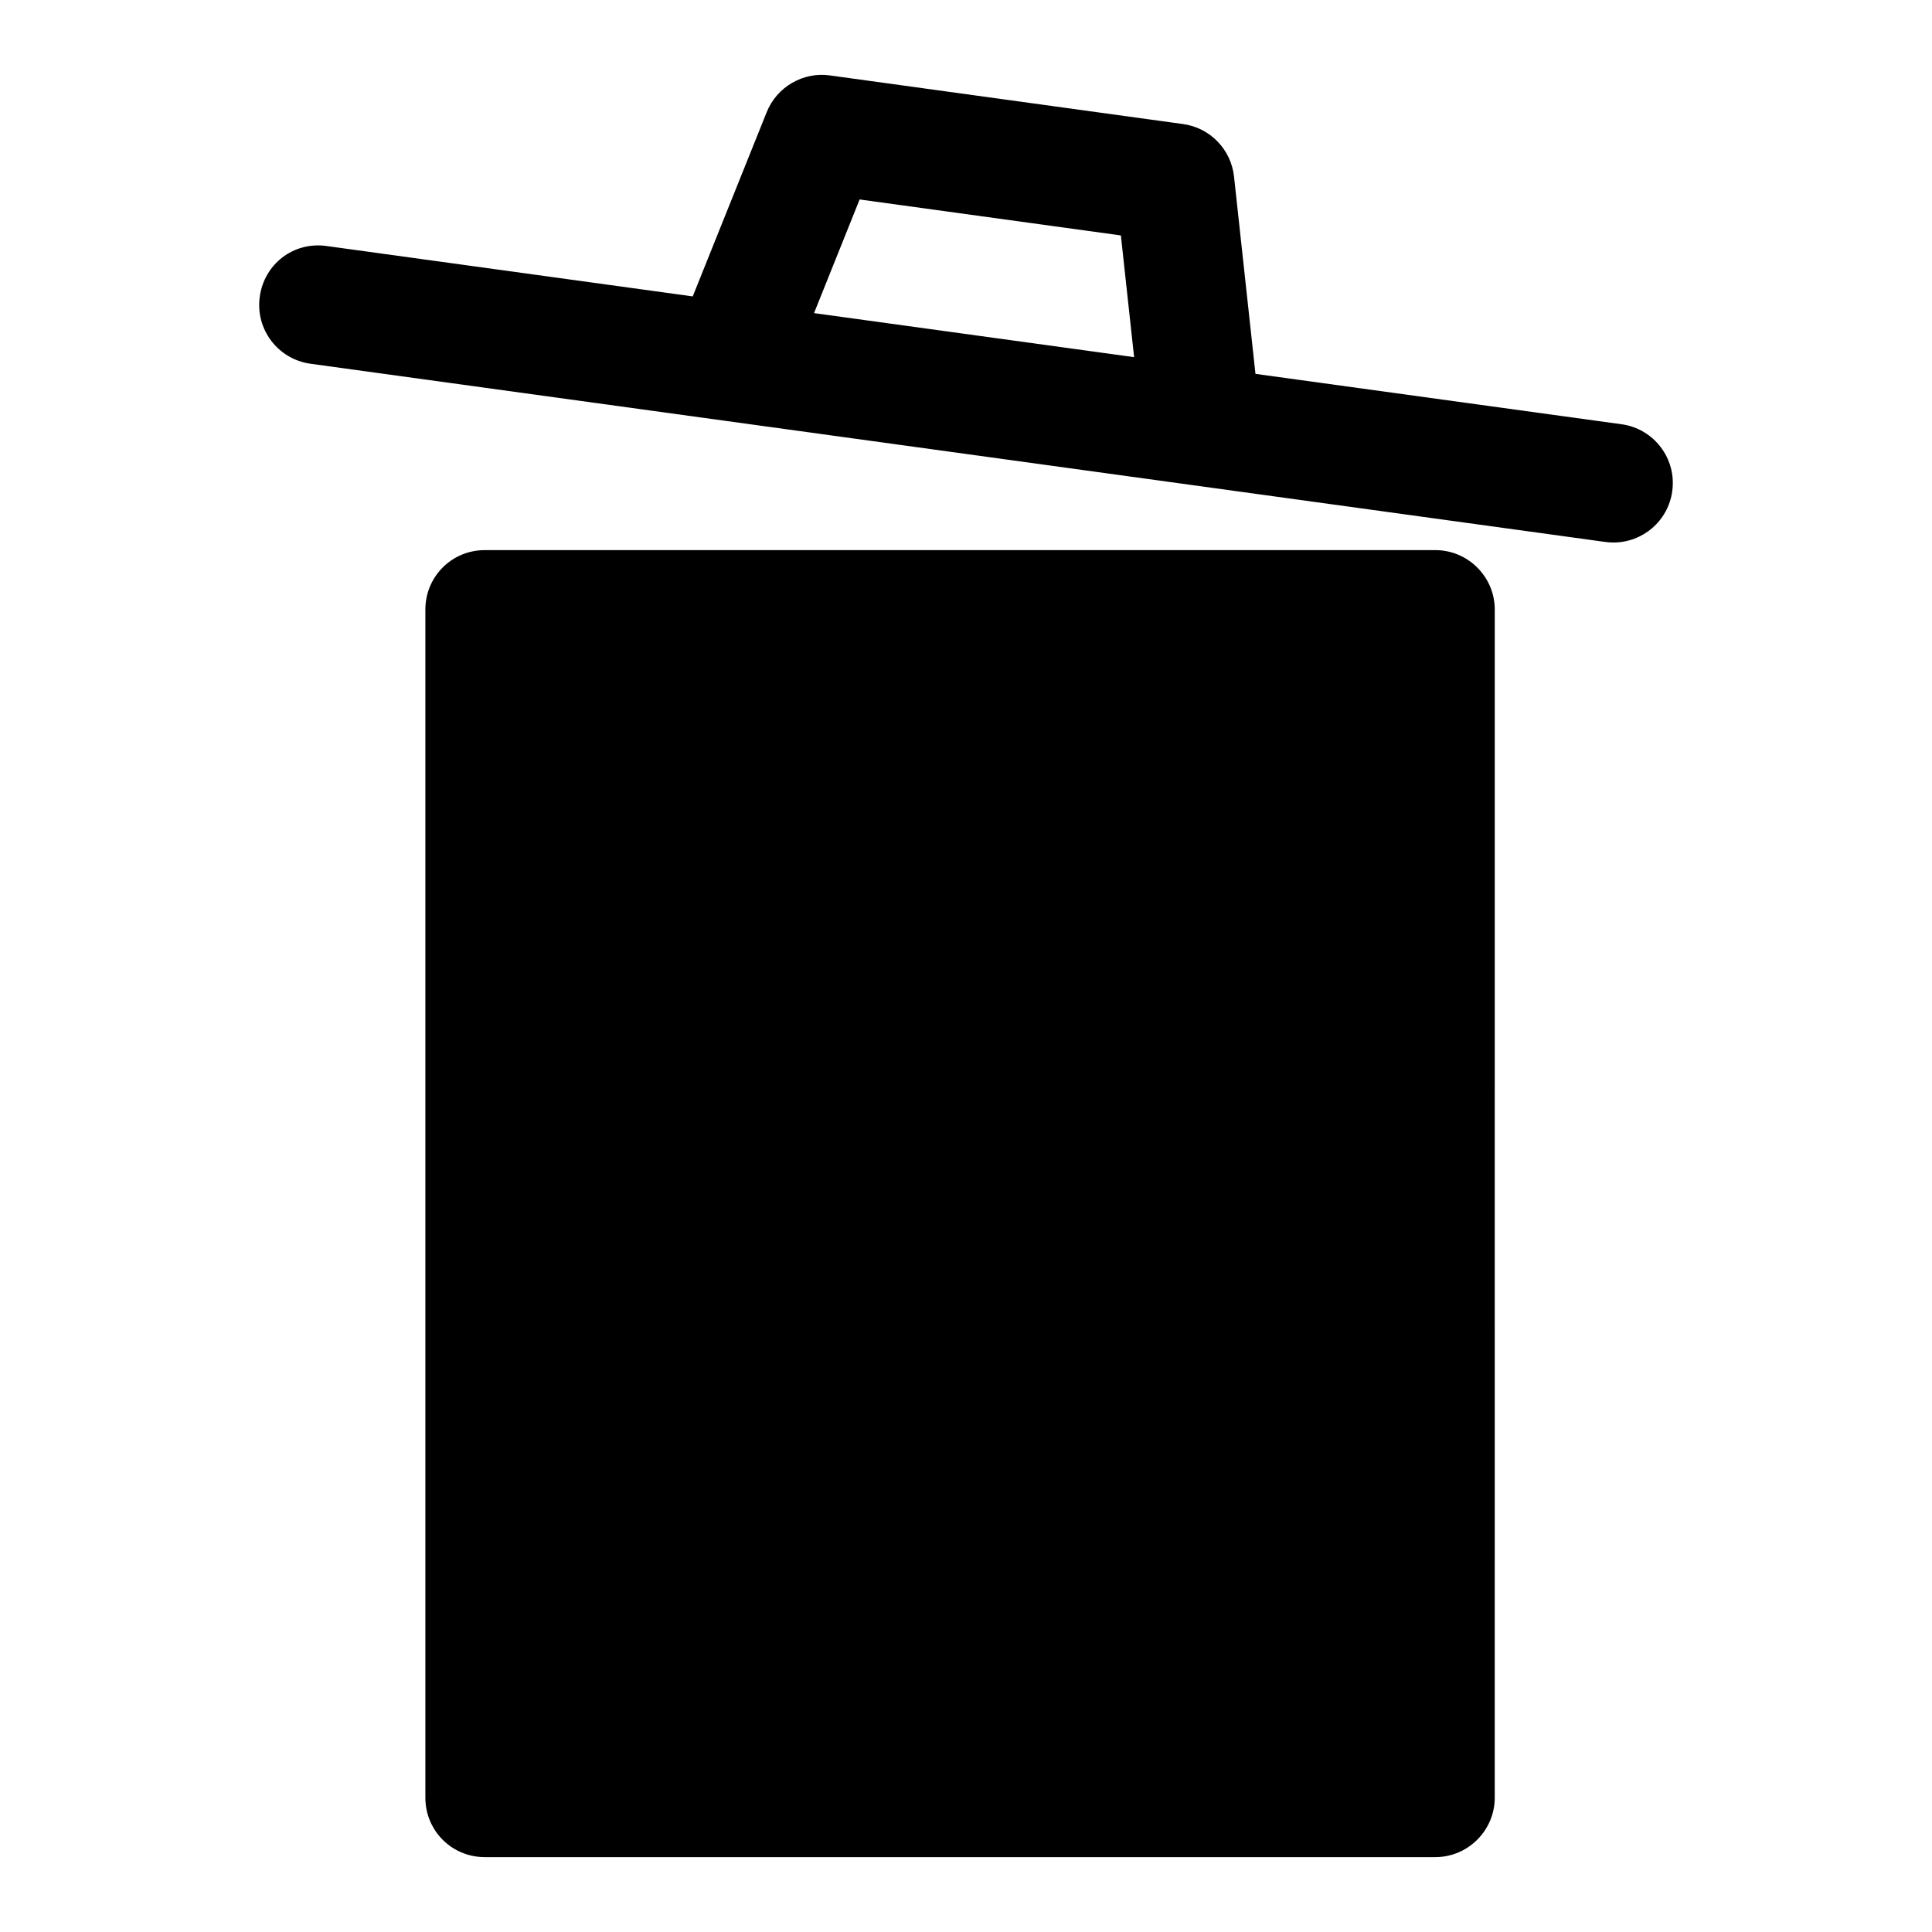
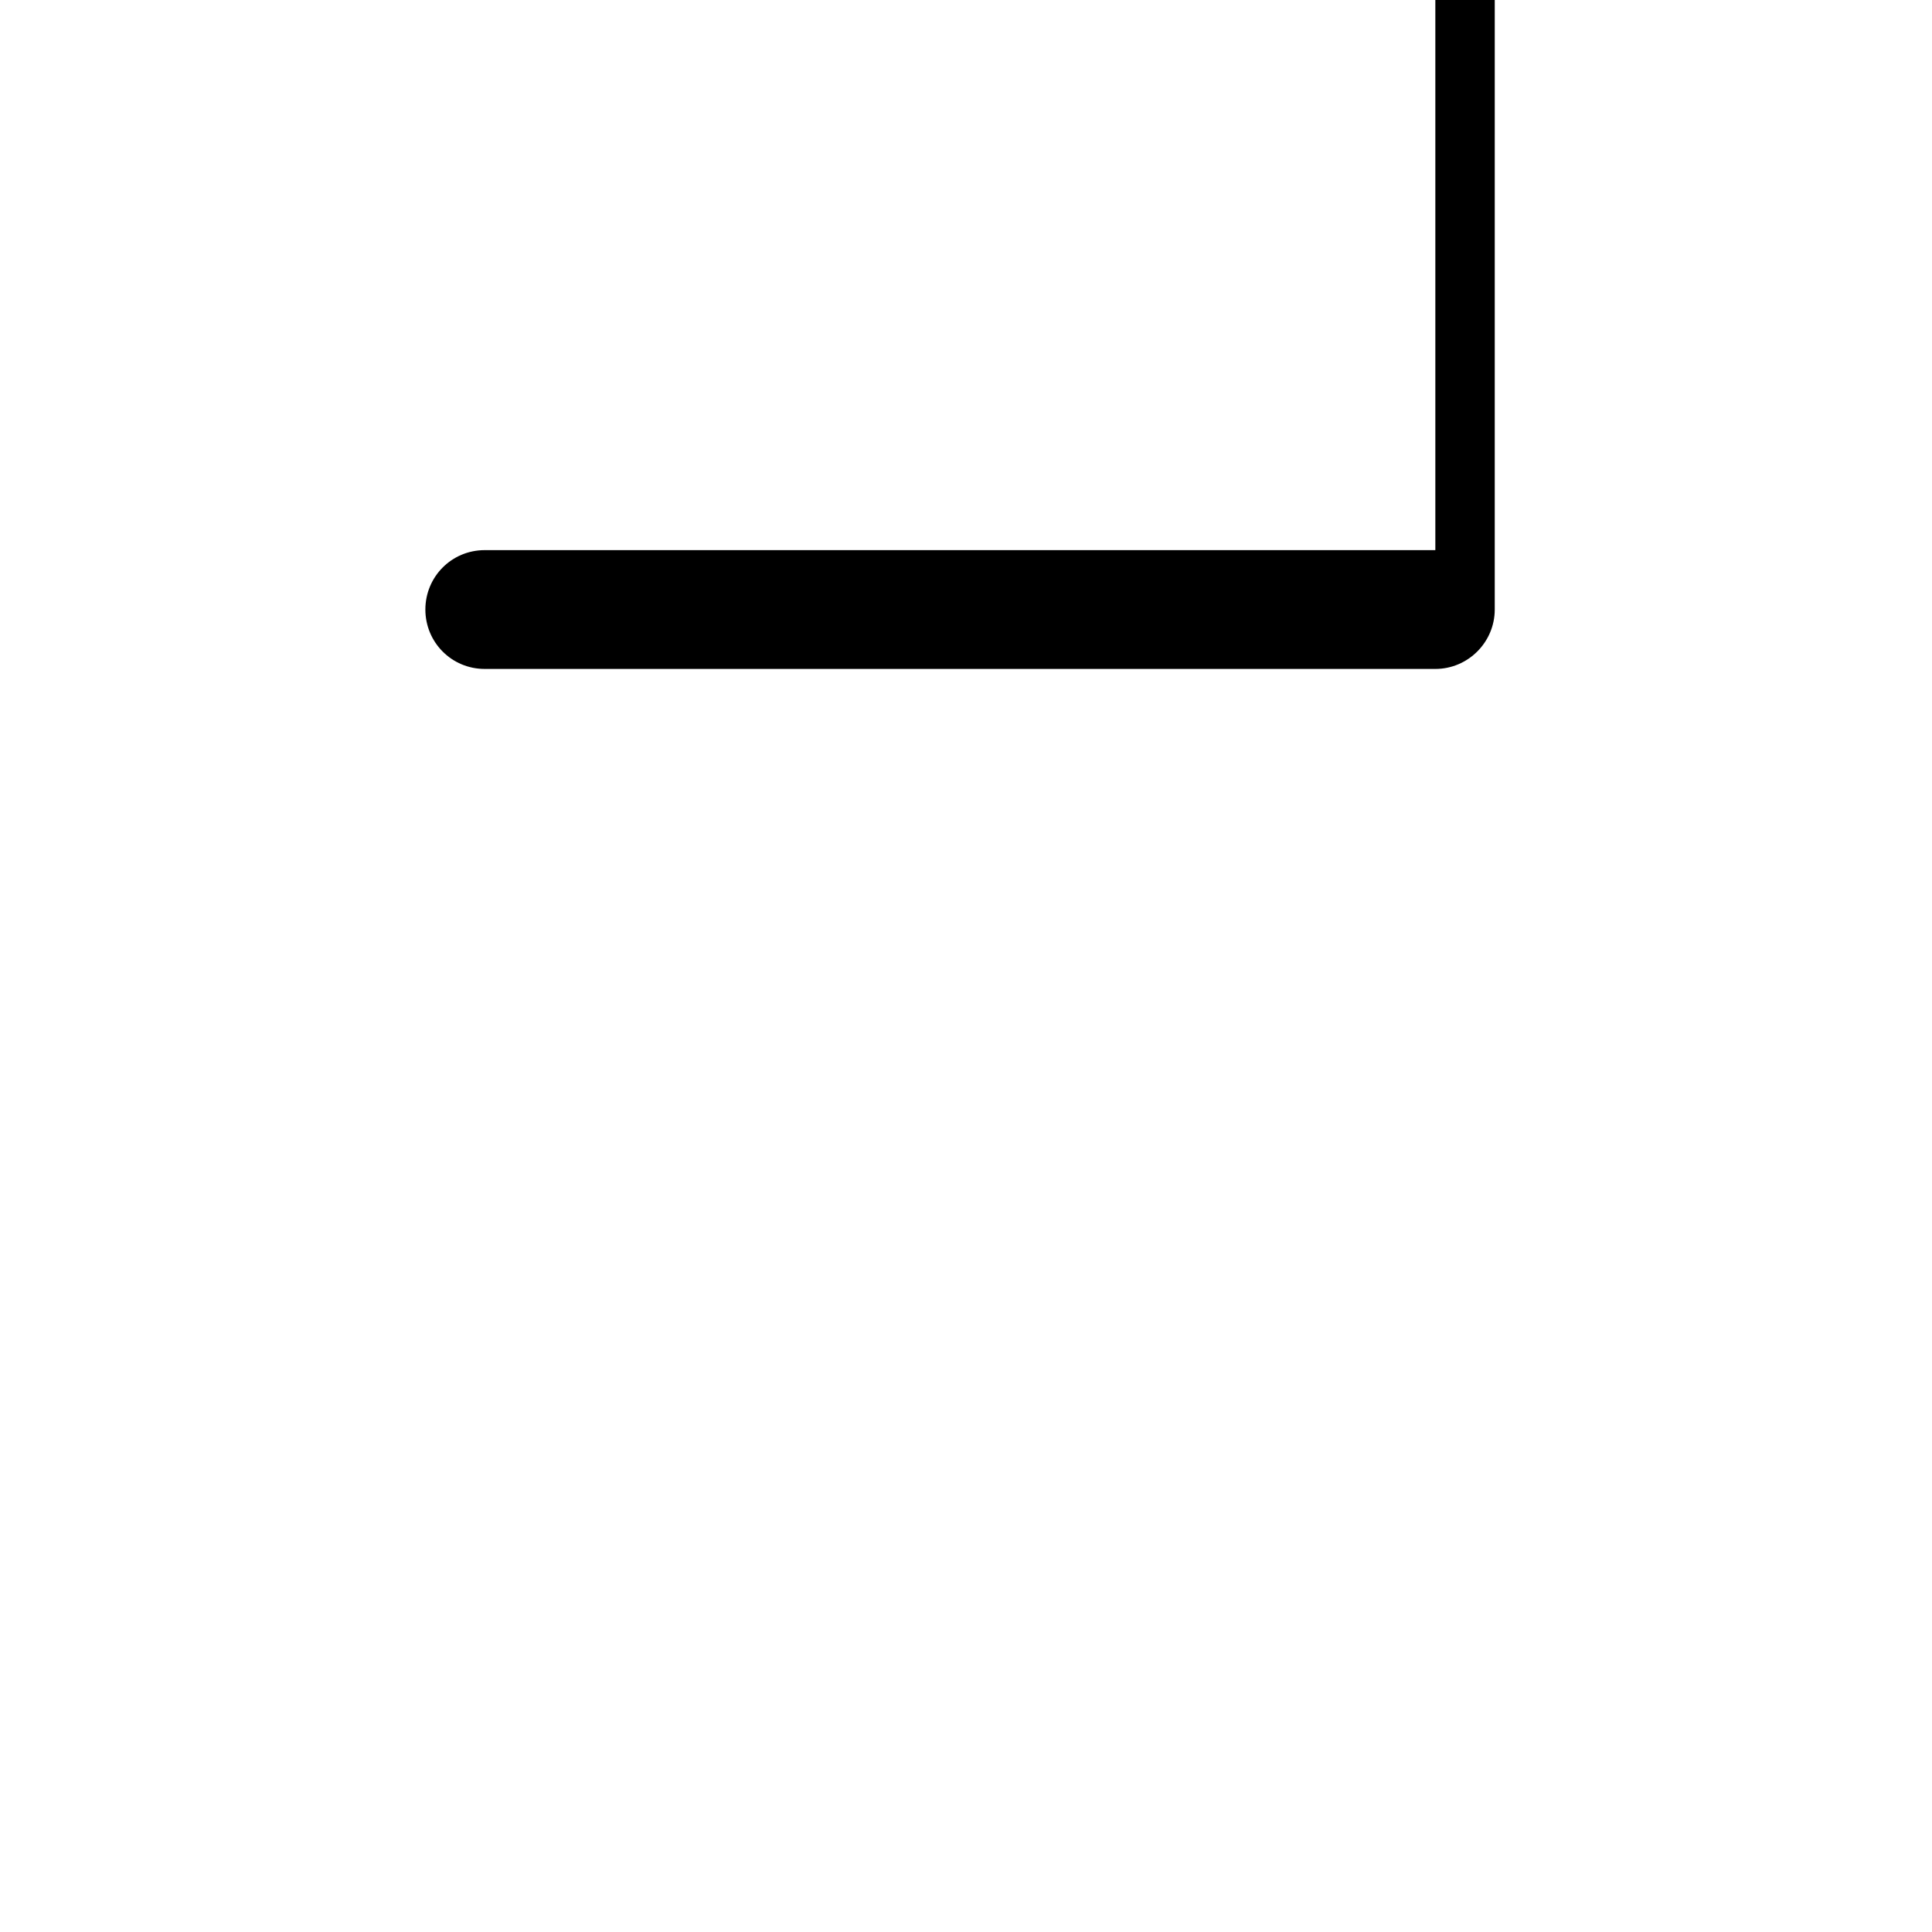
<svg xmlns="http://www.w3.org/2000/svg" fill="#000000" width="800px" height="800px" version="1.1" viewBox="144 144 512 512">
  <g>
-     <path d="m524.38 289.79h-251.91c-8.816 0-15.742 7.086-15.742 15.742v314.88c0 8.66 6.926 15.742 15.742 15.742h251.91c8.66 0 15.742-7.086 15.742-15.742l0.004-314.88c0-8.66-7.086-15.746-15.746-15.746z" />
-     <path d="m573.72 256.43-97.008-13.352-5.684-52.305c-0.785-7.18-6.348-12.914-13.5-13.898l-93.586-12.887c-7.055-1.008-14.07 3.012-16.758 9.734l-19.605 48.828-97-13.352c-8.871-1.246-16.574 4.844-17.742 13.453-1.199 8.609 4.828 16.559 13.438 17.742l109.18 15.027h0.004l62.391 8.586 171.57 23.617c0.738 0.098 1.461 0.145 2.168 0.145 7.75 0 14.5-5.711 15.574-13.602 1.199-8.605-4.828-16.555-13.438-17.738zm-201.91-59.57 69.234 9.531 3.508 32.258-27.711-3.812-57.113-7.859z" />
+     <path d="m524.38 289.79h-251.91c-8.816 0-15.742 7.086-15.742 15.742c0 8.66 6.926 15.742 15.742 15.742h251.91c8.66 0 15.742-7.086 15.742-15.742l0.004-314.88c0-8.66-7.086-15.746-15.746-15.746z" />
  </g>
</svg>